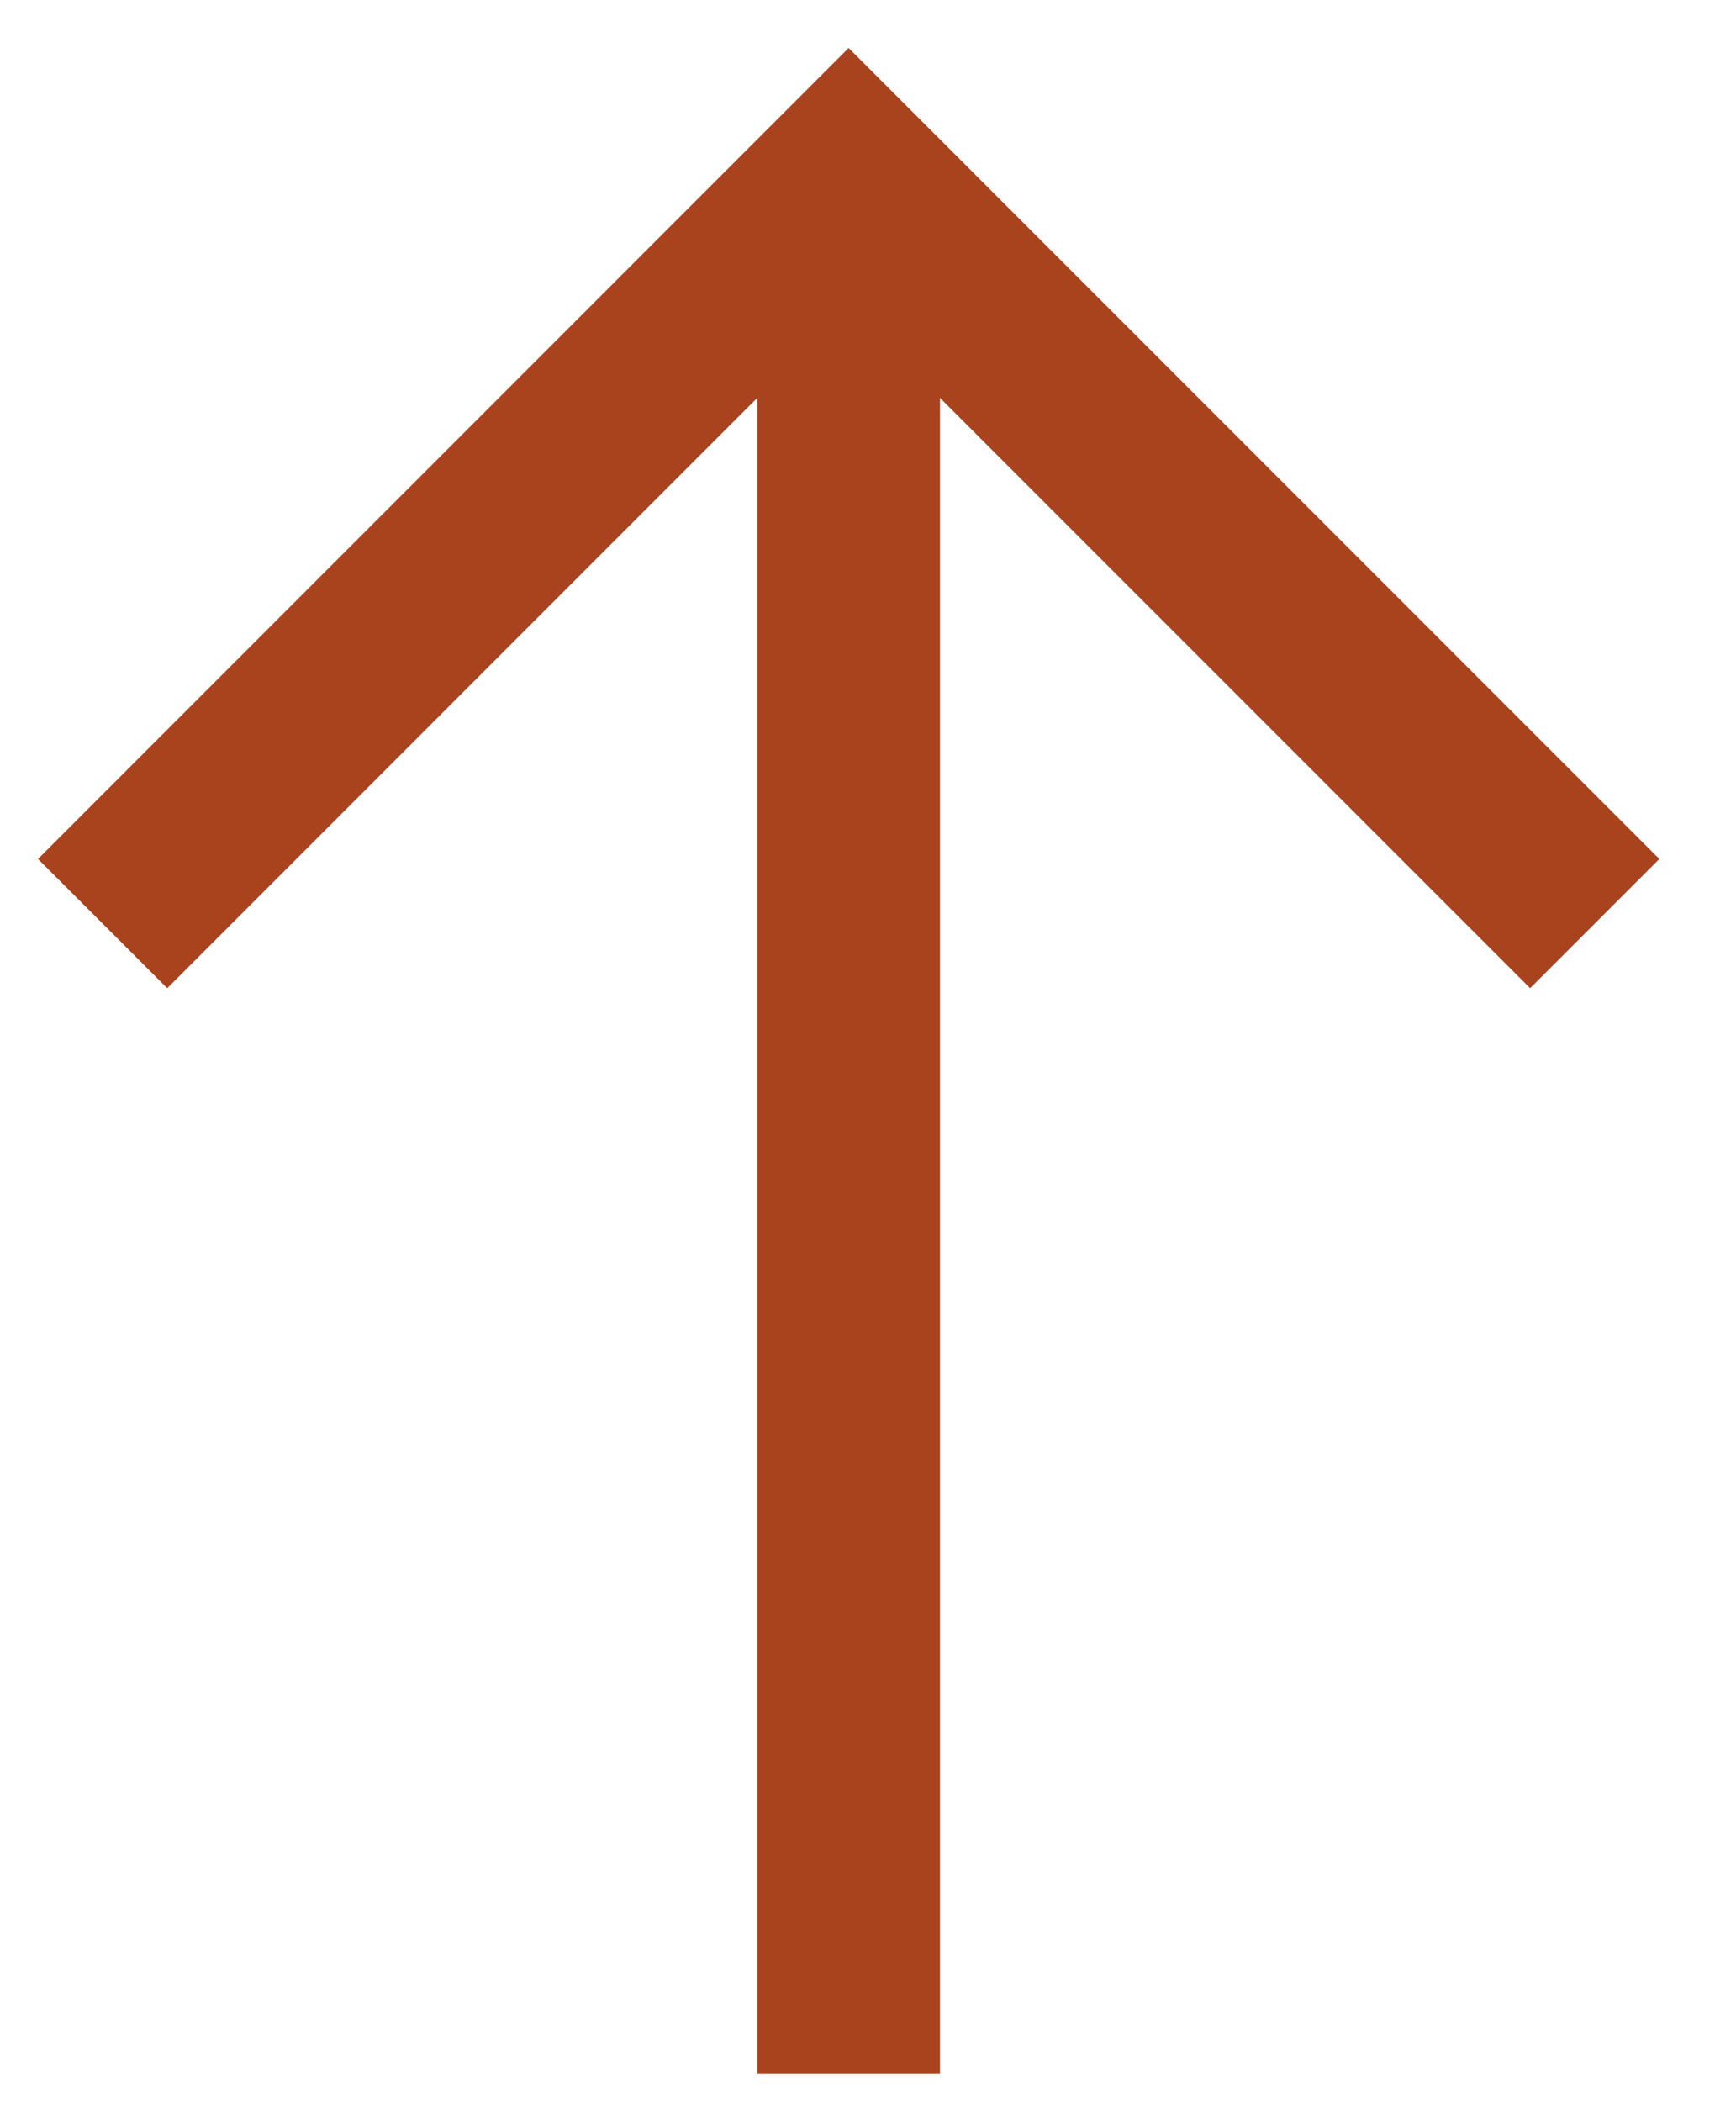
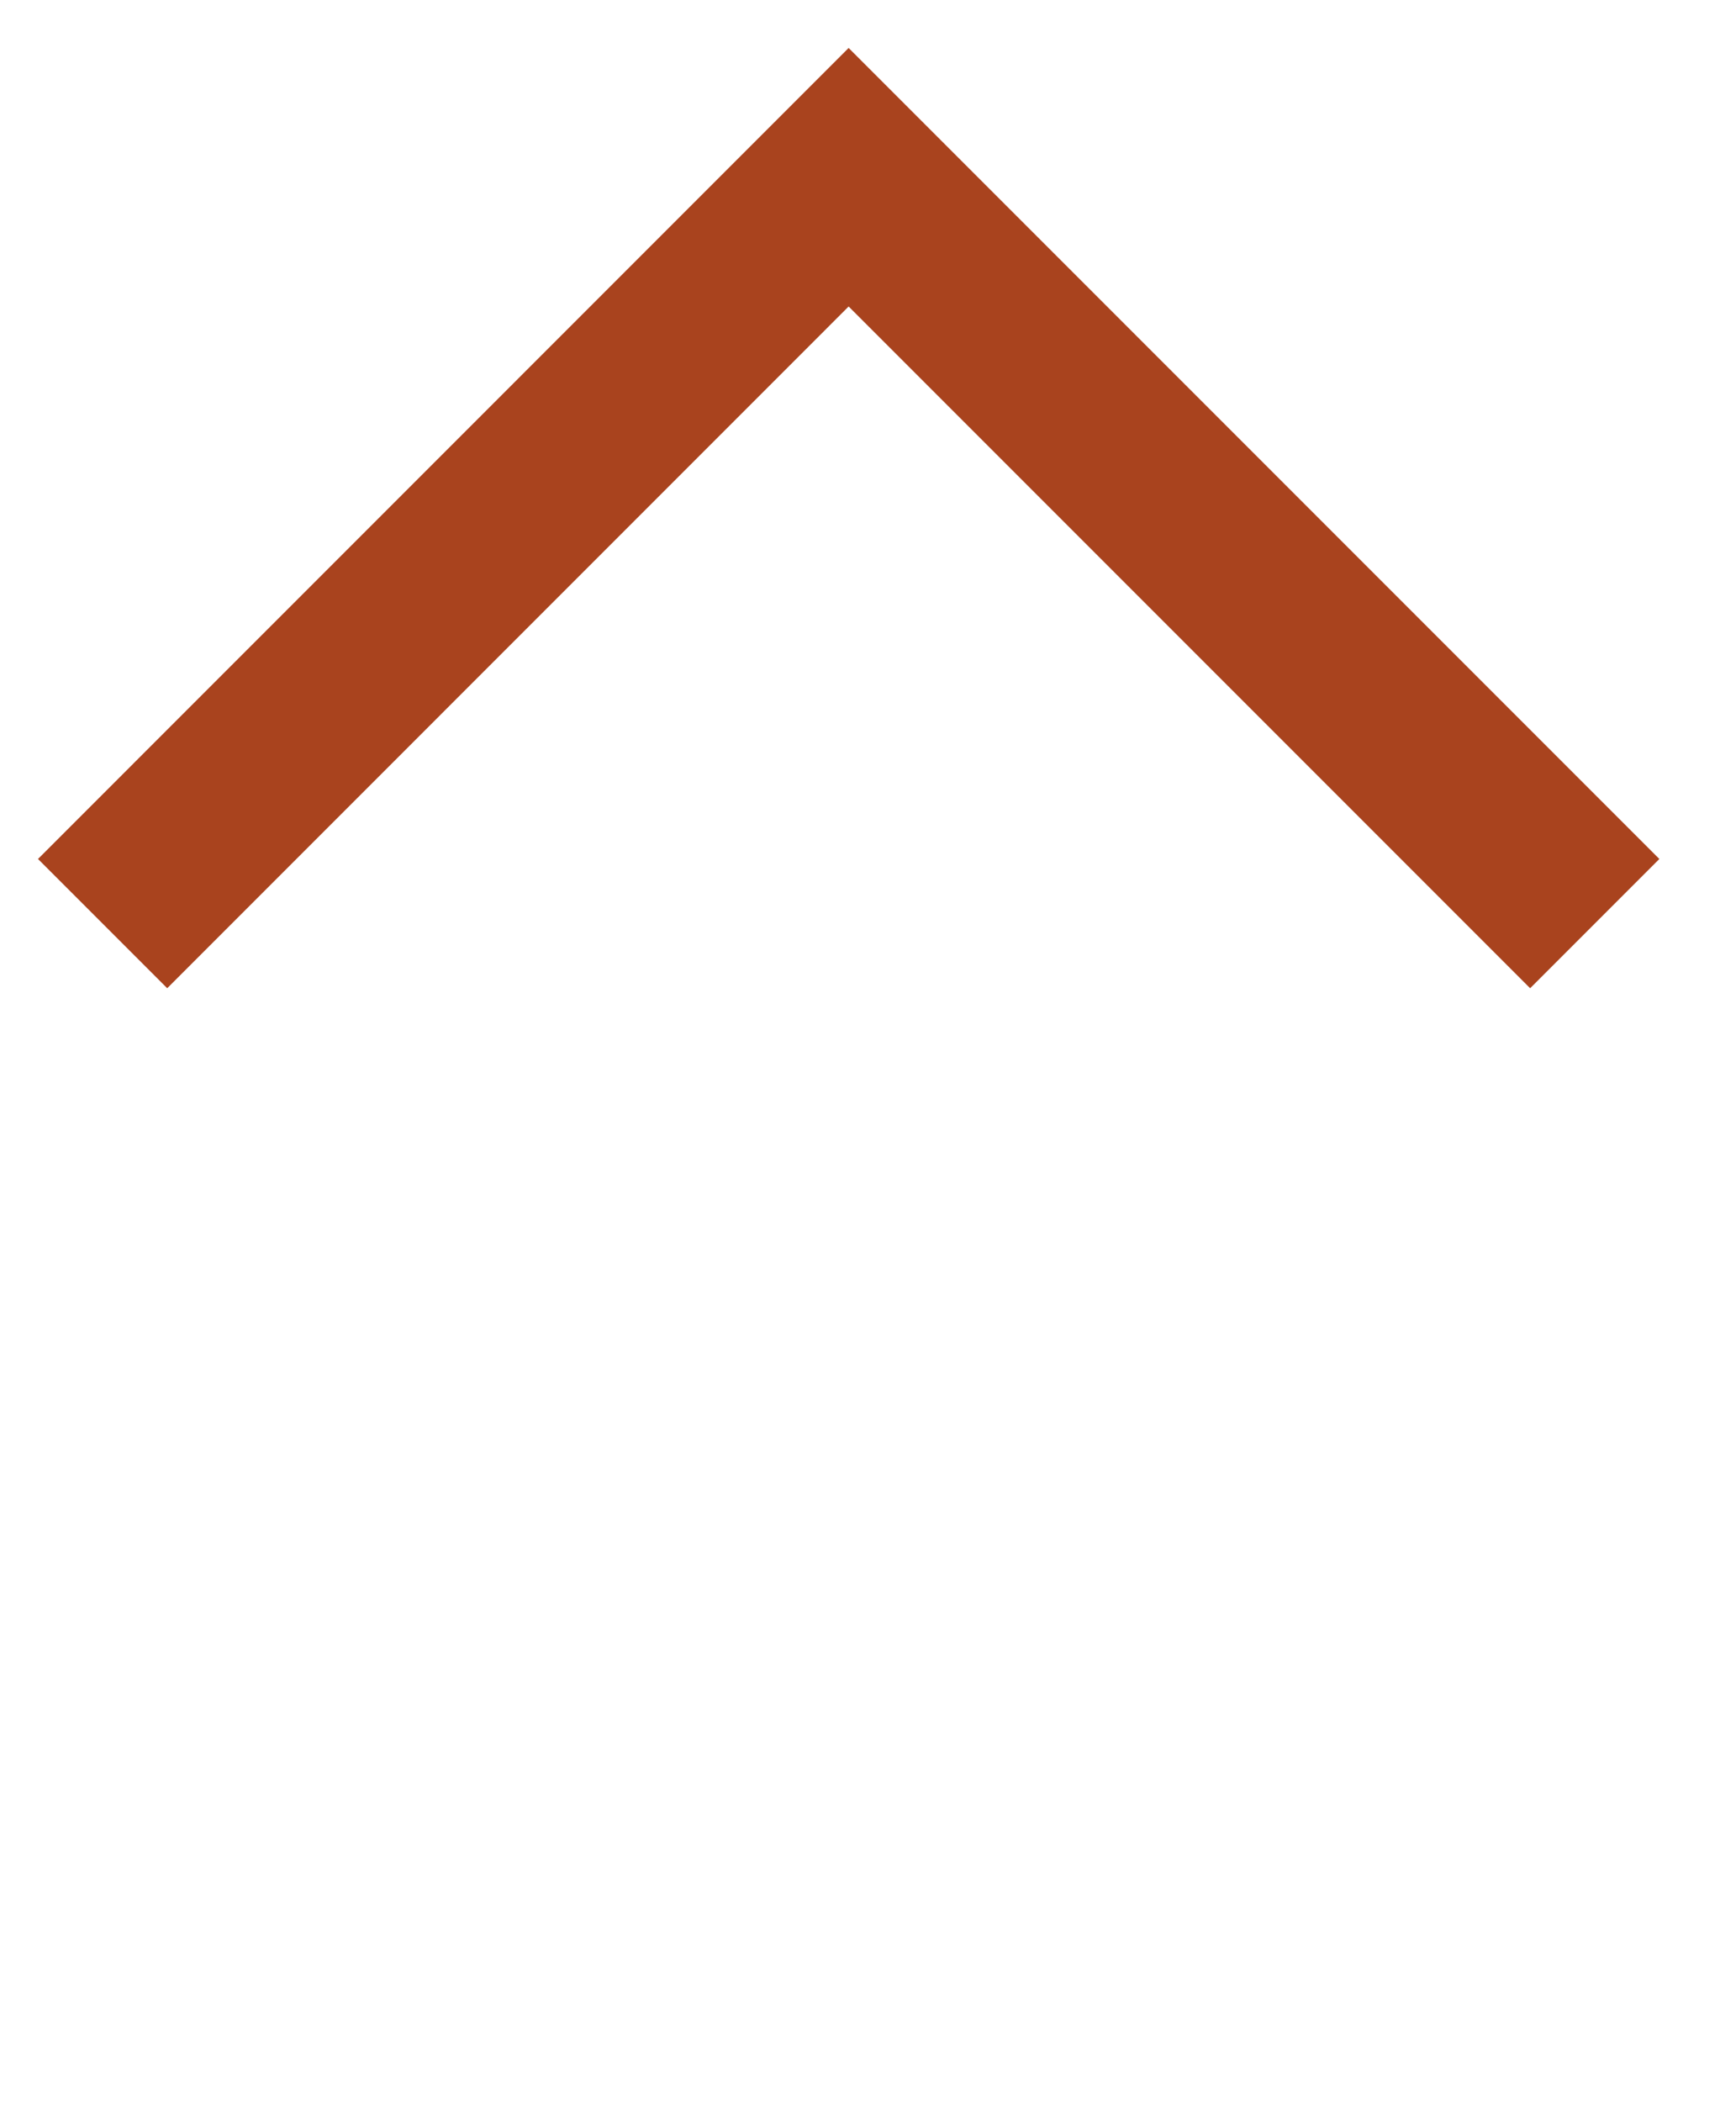
<svg xmlns="http://www.w3.org/2000/svg" width="19px" height="23px" viewBox="0 0 19 23" version="1.1">
  <title>6C9120EF-1ACD-4BED-99E1-9E4745DF6CAF</title>
  <desc>Created with sketchtool.</desc>
  <defs />
  <g id="Product-Pages" stroke="none" stroke-width="1" fill="none" fill-rule="evenodd">
    <g id="TastyRibbon-BacktoTop" transform="translate(-95, -57)" stroke="#A9431E" stroke-width="2">
      <g id="Back-to-Top" transform="translate(63, 58)">
        <g id="Arrow" transform="translate(41.623, 11.079) rotate(-90) translate(-41.623, -11.079) translate(30.623, 2.579)">
-           <path d="M0.388,8.165 L21.14,8.165" id="Path-3" />
          <polyline id="Path-4" points="12.974 0 21.14 8.165 12.974 16.331" />
        </g>
      </g>
    </g>
  </g>
</svg>